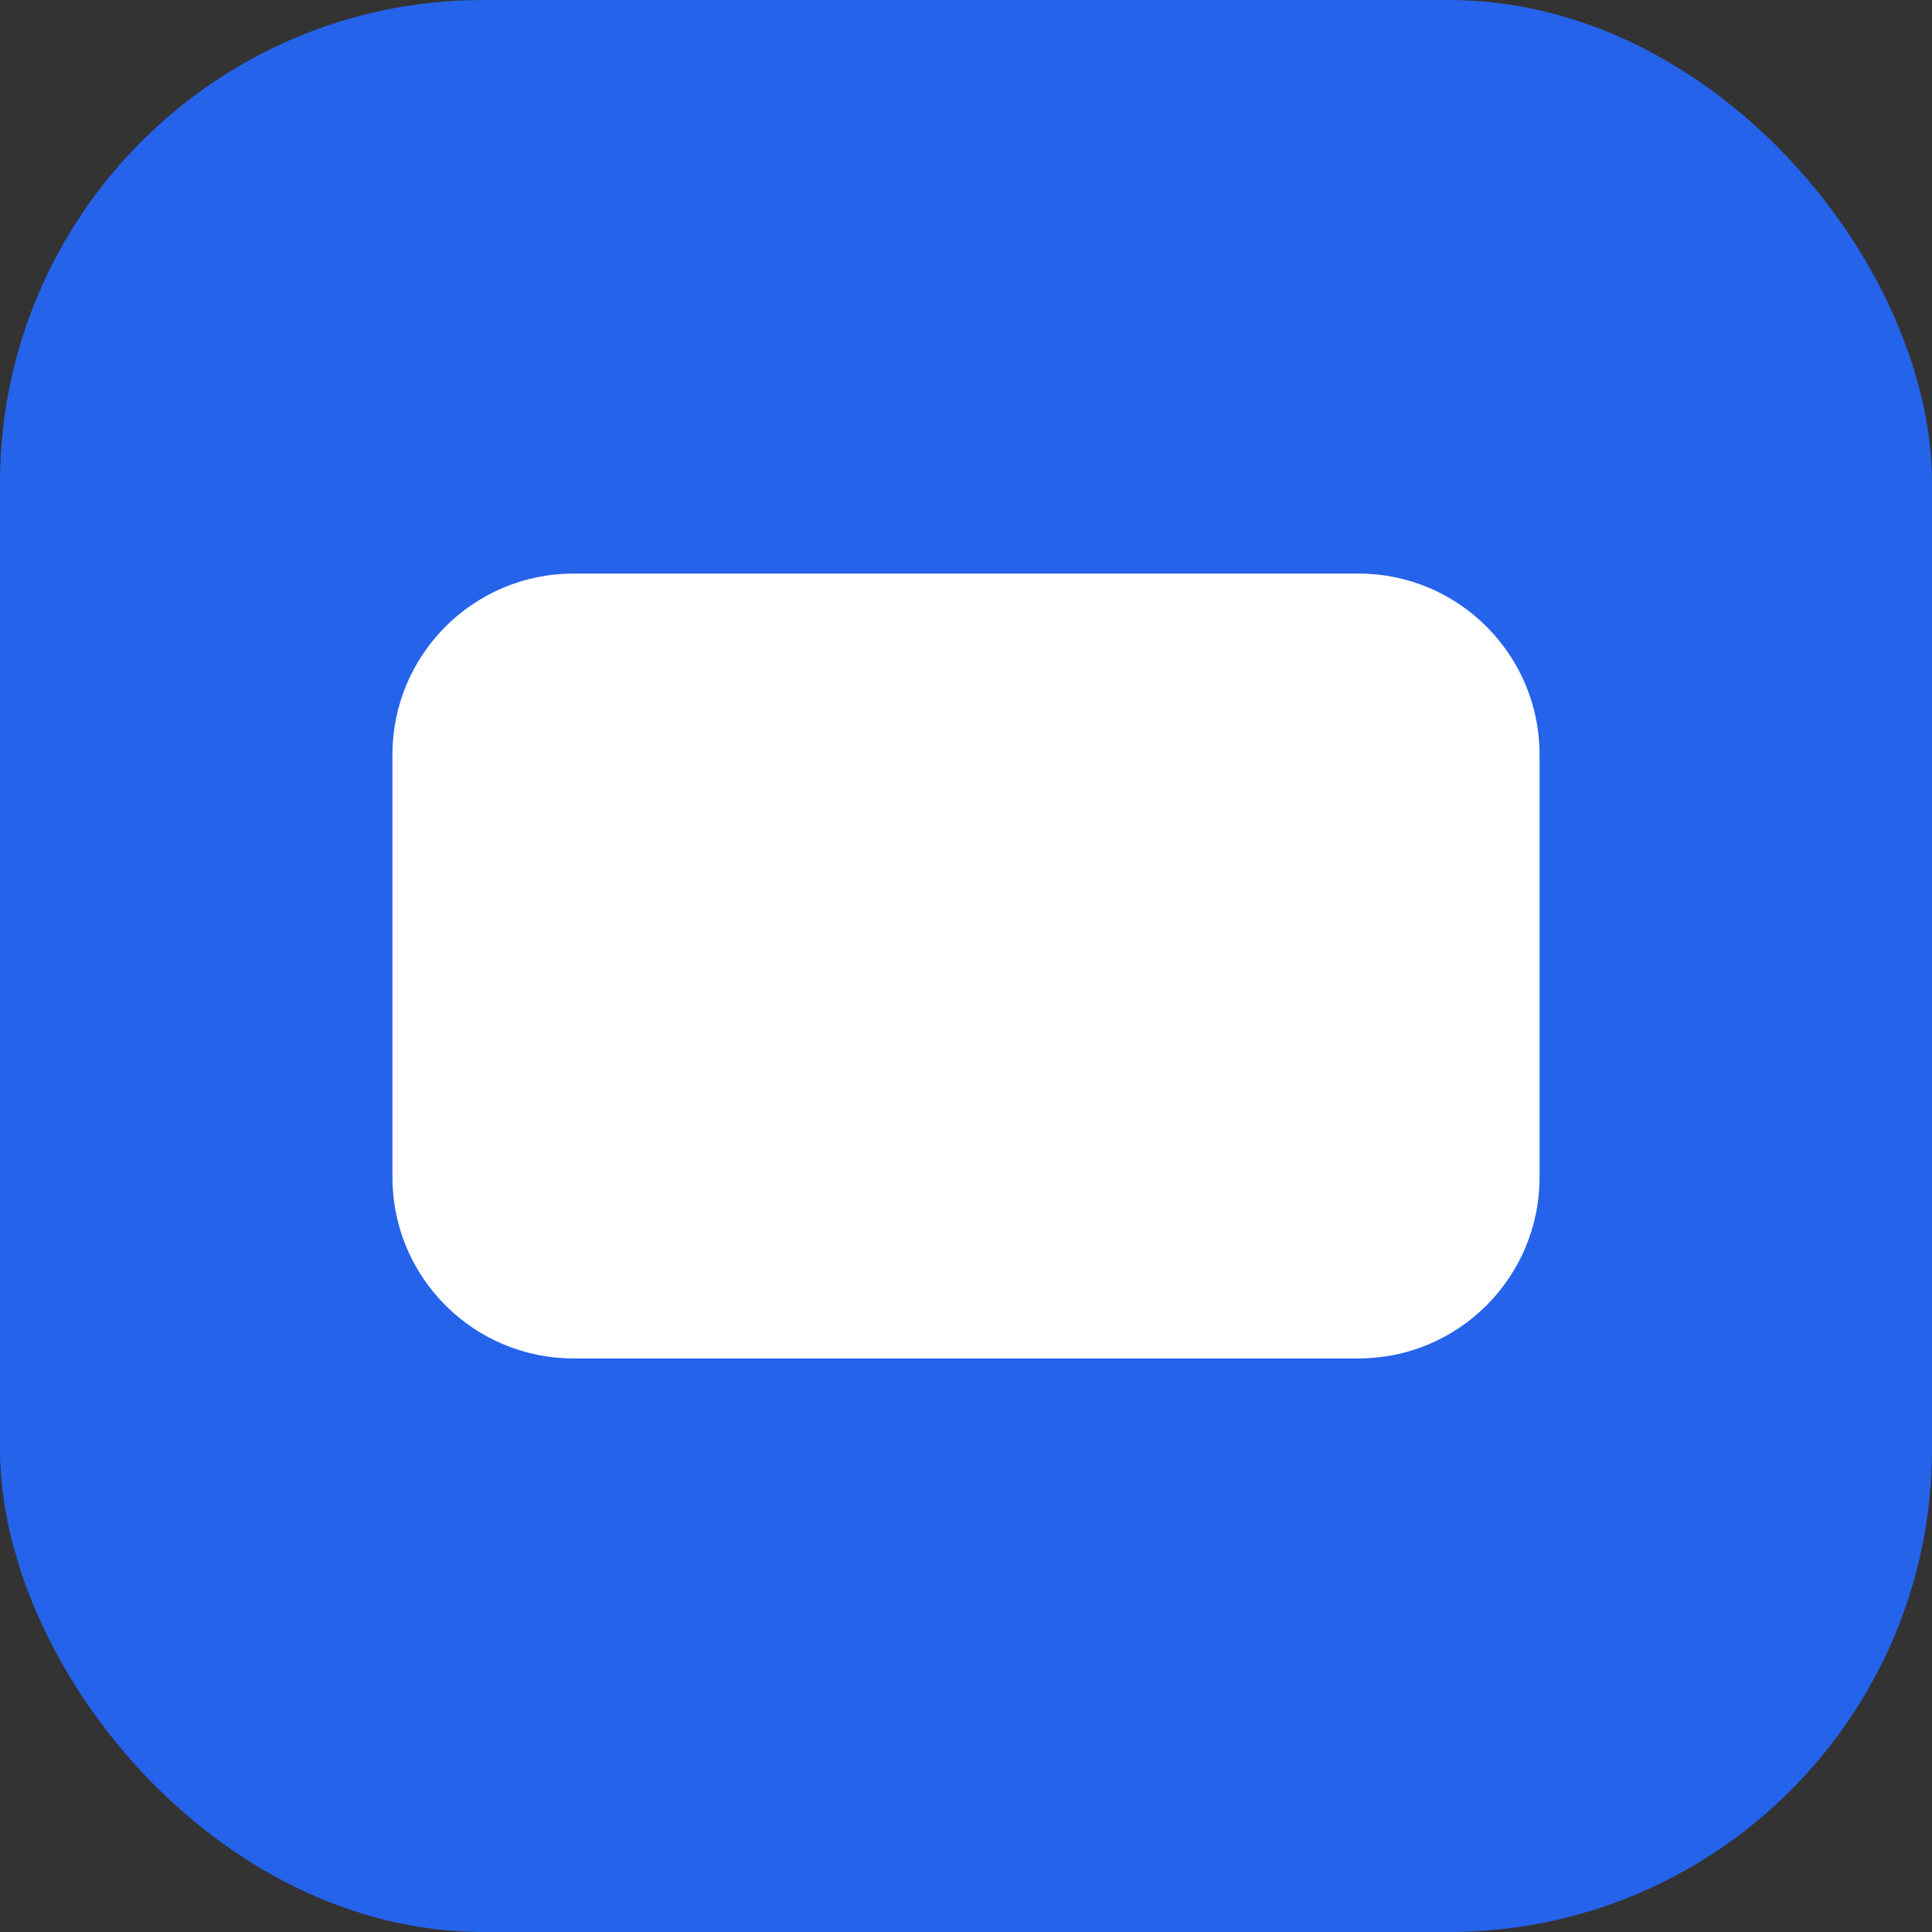
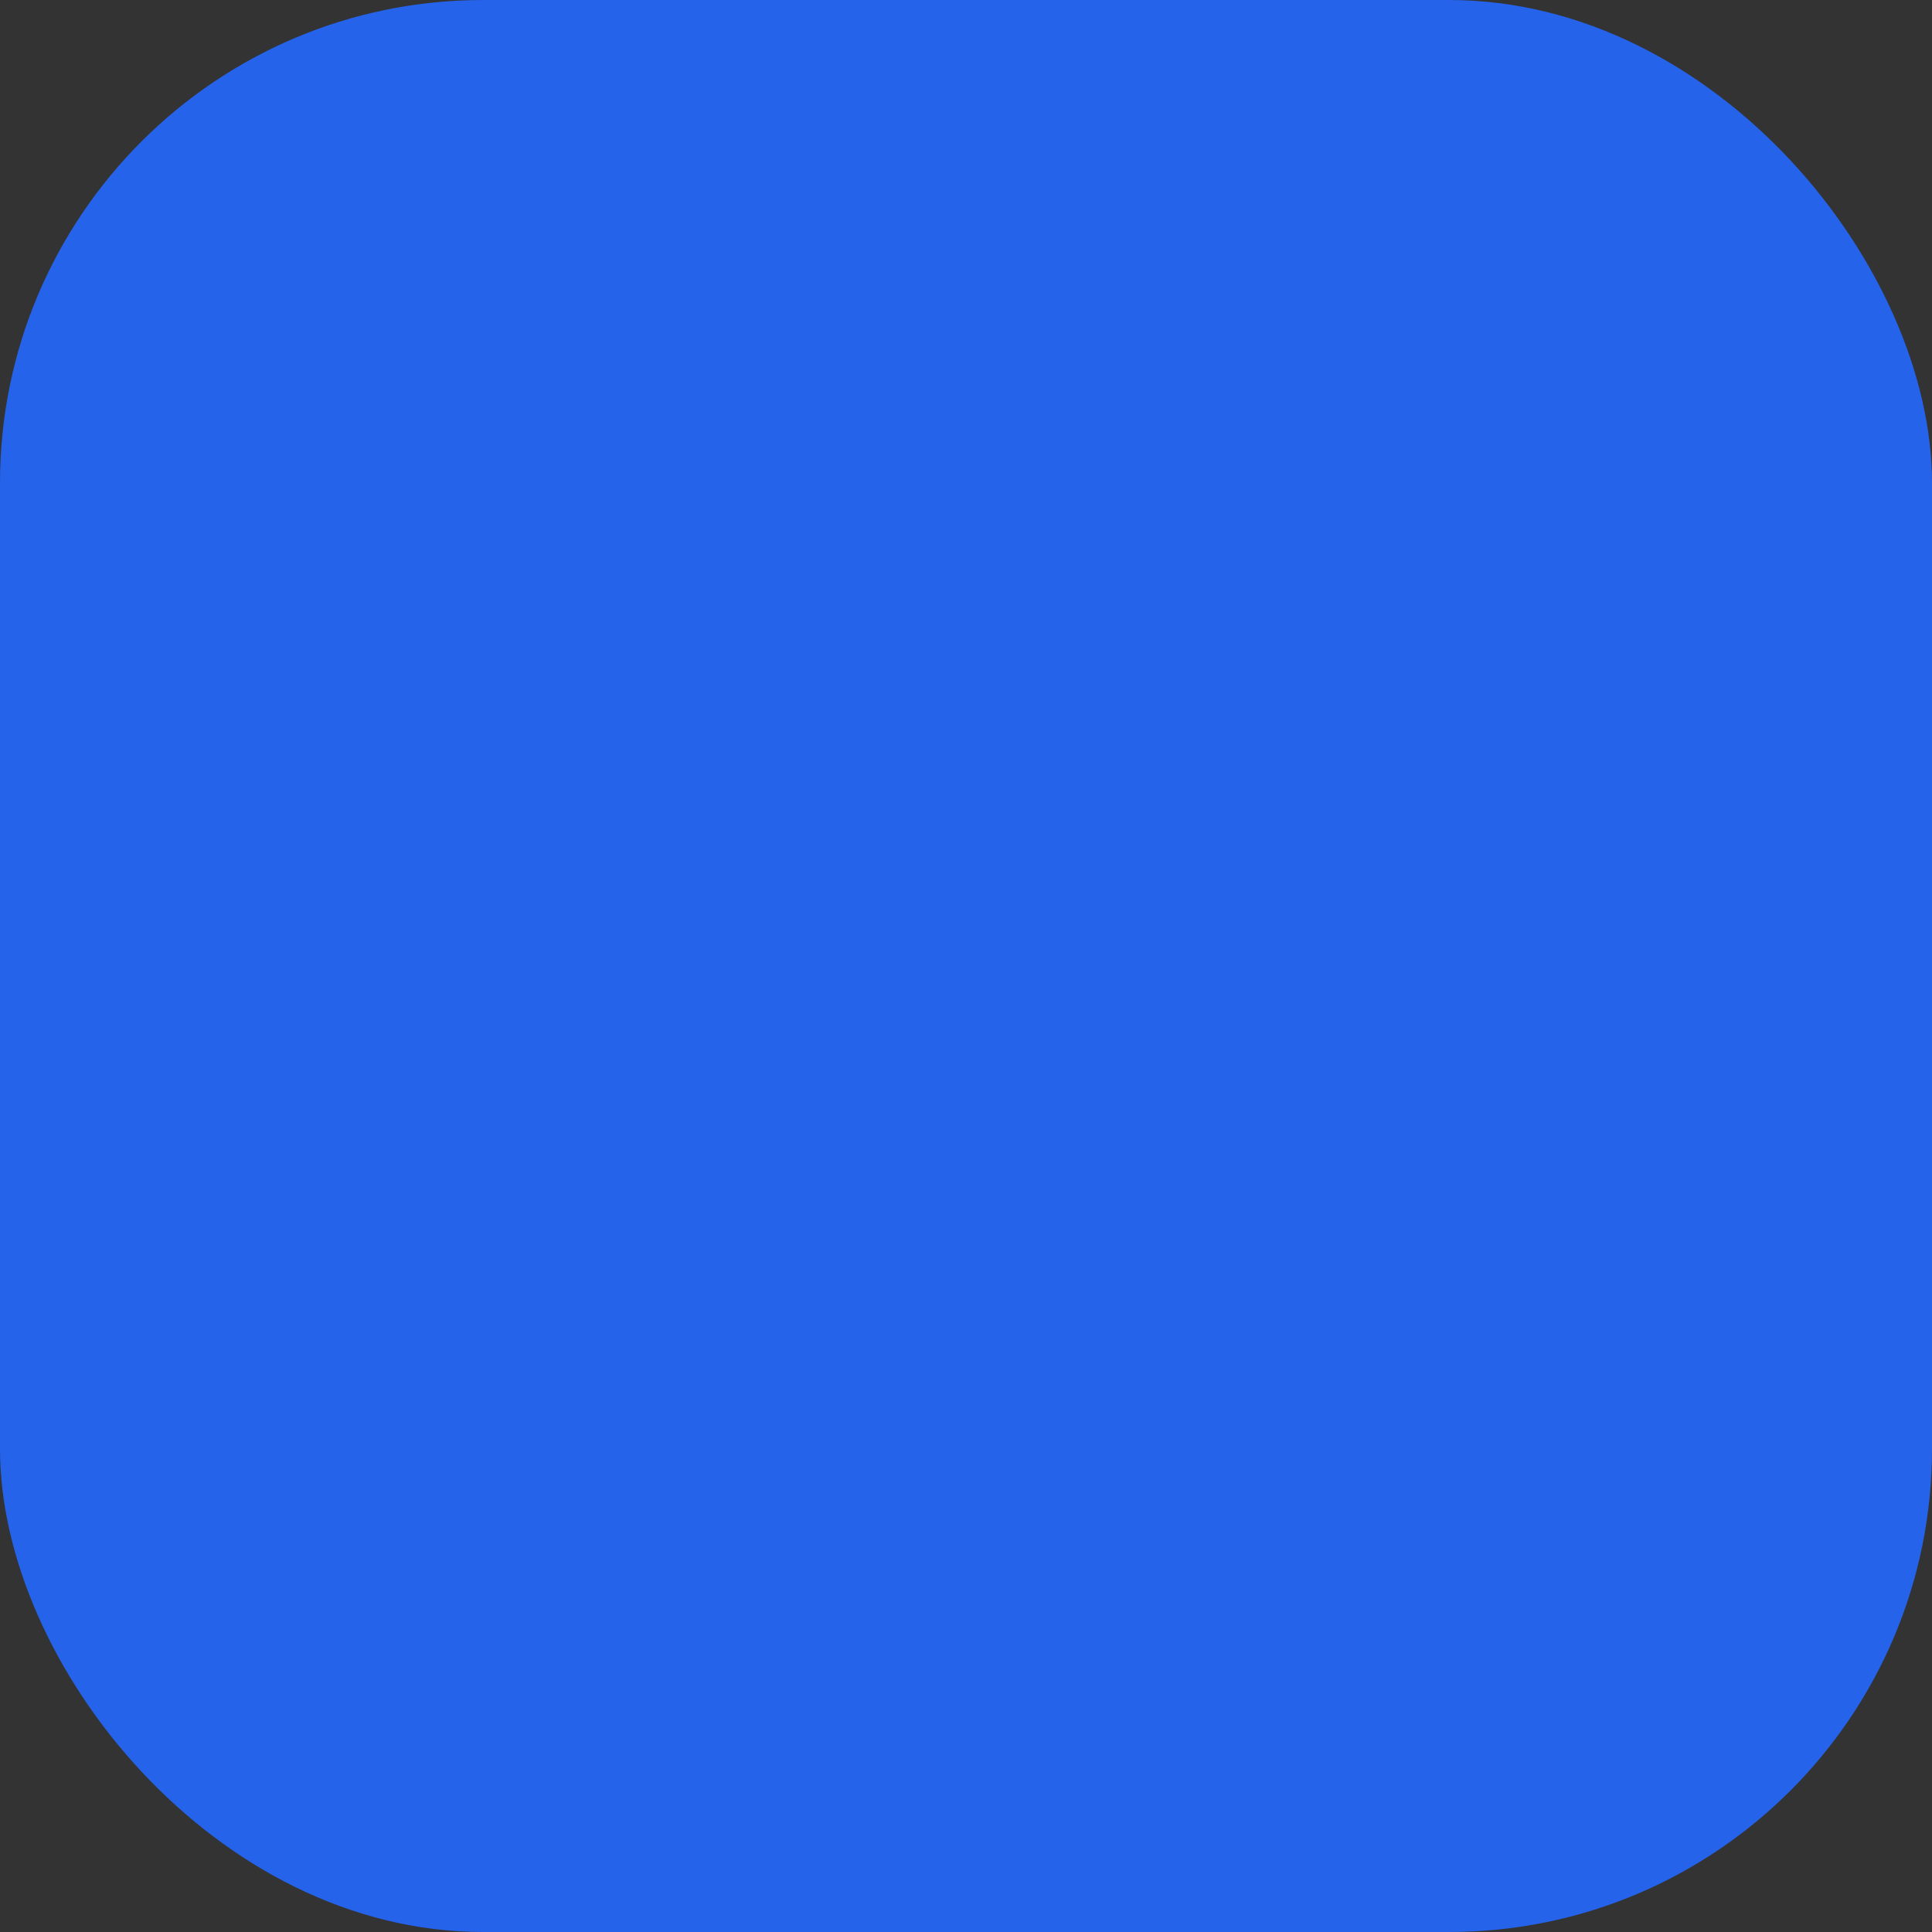
<svg xmlns="http://www.w3.org/2000/svg" width="256px" height="256px" viewBox="0 0 256 256" version="1.1">
  <rect x="0" y="0" width="256" height="256" fill="#333333" stroke="none" />
  <rect fill="#2563EB" x="0" y="0" width="256" height="256" rx="64" />
-   <path d="M76,76 L180,76 C193.255,76 204,86.745 204,100 L204,156 C204,169.255 193.255,180 180,180 L76,180 C62.745,180 52,169.255 52,156 L52,100 C52,86.745 62.745,76 76,76 Z" fill="#FFFFFF" />
</svg>